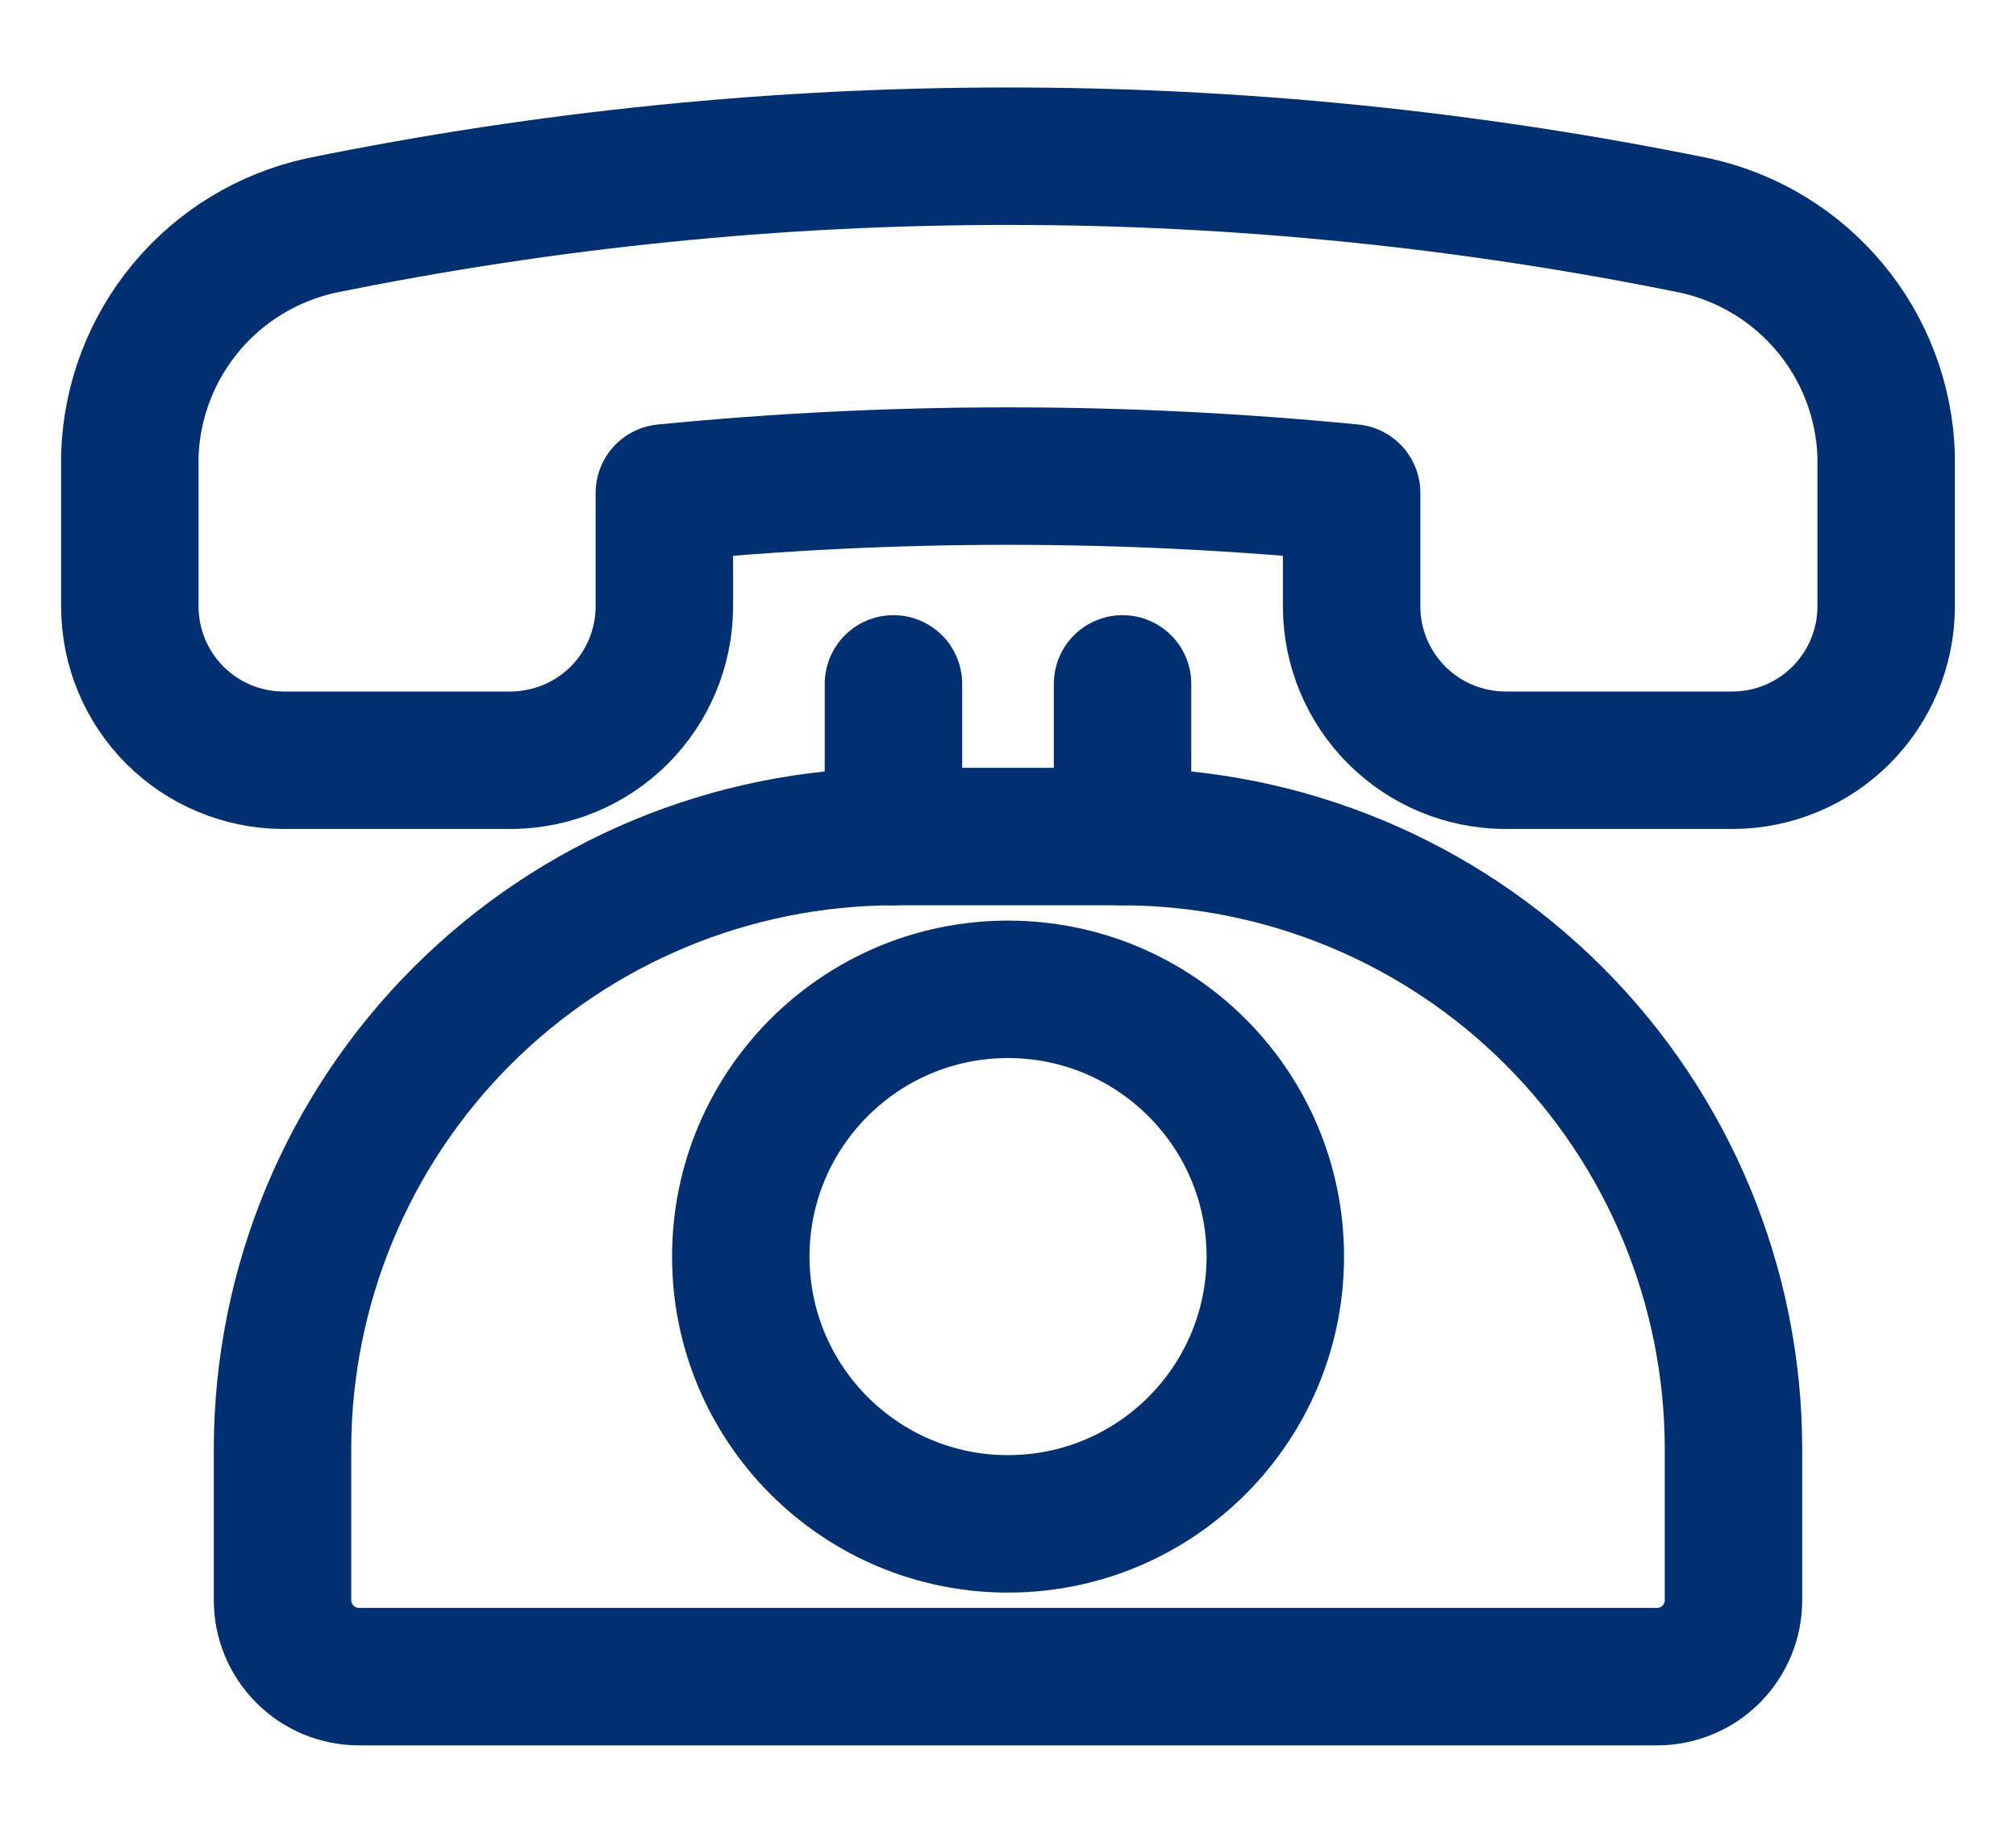
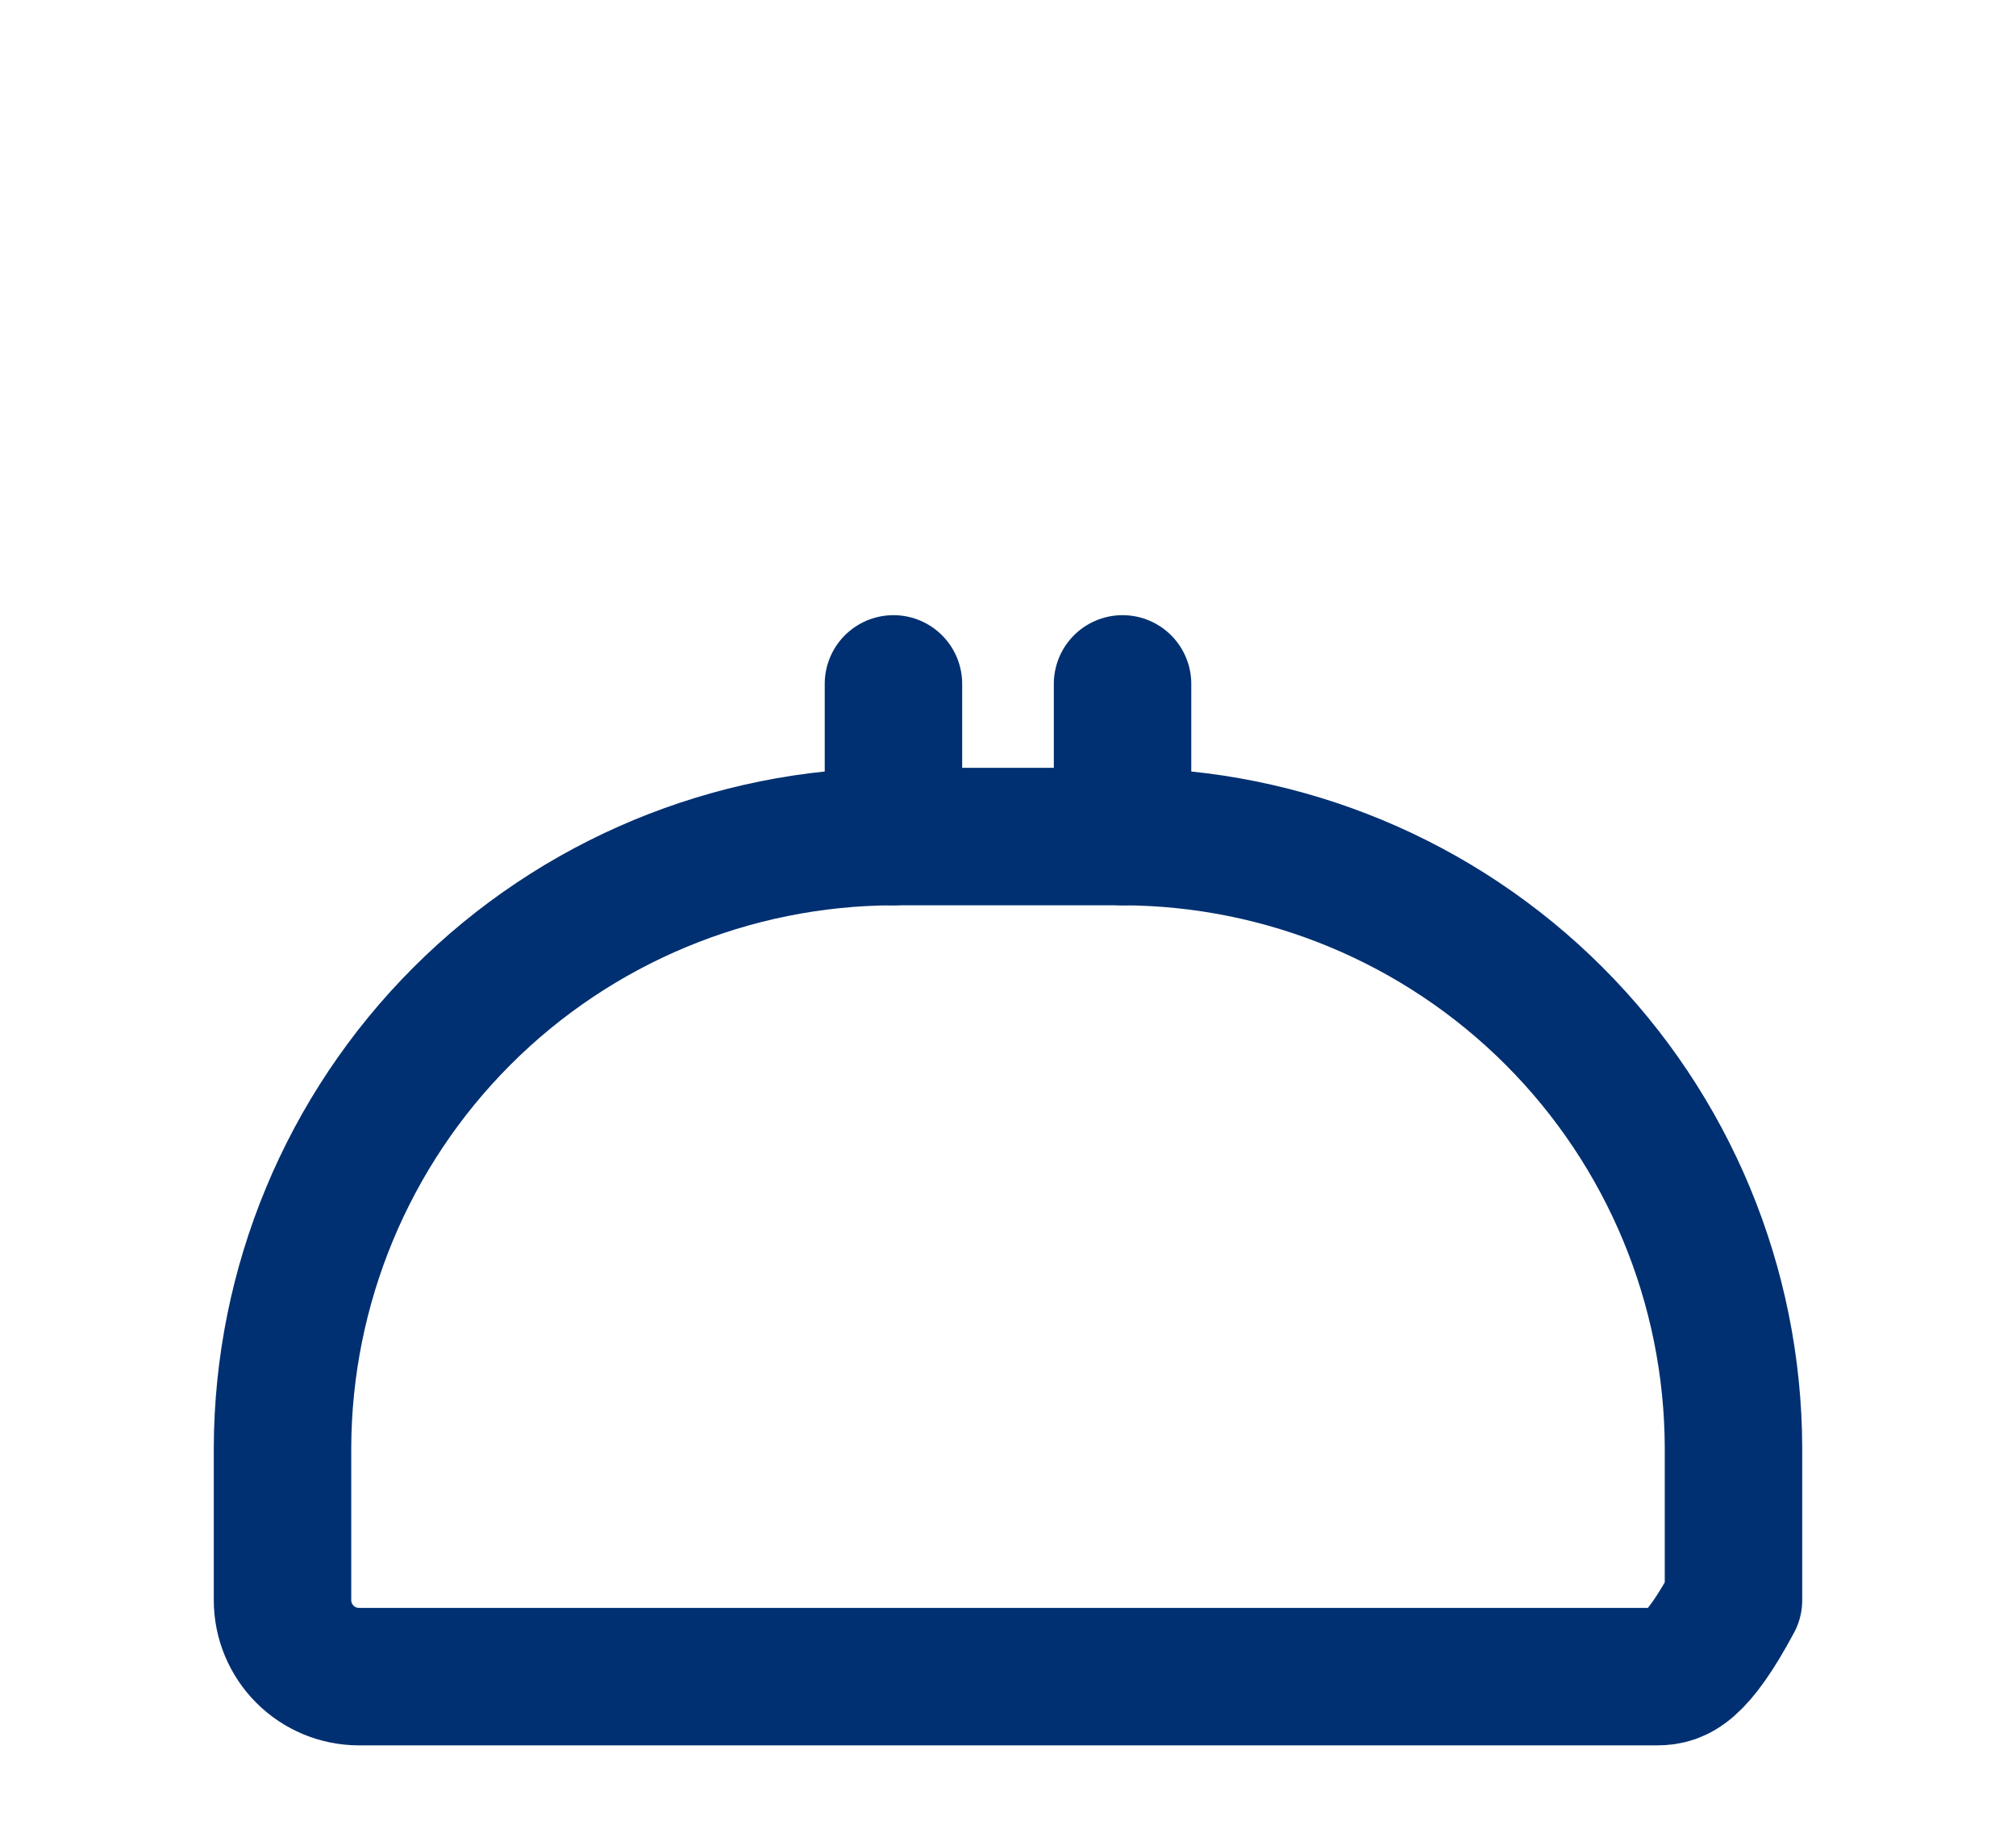
<svg xmlns="http://www.w3.org/2000/svg" width="22" height="20" viewBox="0 0 22 20" fill="none">
-   <path d="M18.5 2.462C19.075 2.589 19.592 2.903 19.969 3.356C20.347 3.808 20.562 4.374 20.583 4.962V6.629C20.58 7.07 20.403 7.492 20.091 7.804C19.779 8.116 19.358 8.293 18.916 8.296H16.416C15.976 8.292 15.554 8.116 15.242 7.804C14.93 7.492 14.753 7.07 14.75 6.629V5.379C12.256 5.134 9.744 5.134 7.25 5.379V6.629C7.246 7.07 7.07 7.492 6.758 7.804C6.446 8.116 6.024 8.292 5.583 8.296H3.083C2.642 8.293 2.22 8.116 1.908 7.804C1.596 7.492 1.42 7.07 1.417 6.629V4.962C1.437 4.374 1.653 3.808 2.03 3.356C2.407 2.903 2.924 2.589 3.5 2.462C8.449 1.452 13.551 1.452 18.5 2.462V2.462Z" stroke="#003071" stroke-width="1.5" stroke-linecap="round" stroke-linejoin="round" />
-   <path d="M18.917 17.462C18.917 17.683 18.829 17.895 18.673 18.052C18.517 18.208 18.305 18.296 18.084 18.296H3.917C3.696 18.296 3.484 18.208 3.328 18.052C3.171 17.895 3.083 17.683 3.083 17.462V15.796C3.089 14.029 3.793 12.336 5.042 11.087C6.291 9.838 7.984 9.134 9.75 9.129H12.25C14.017 9.134 15.71 9.838 16.959 11.087C18.208 12.336 18.912 14.029 18.917 15.796V17.462Z" stroke="#003071" stroke-width="1.5" stroke-linecap="round" stroke-linejoin="round" />
+   <path d="M18.917 17.462C18.517 18.208 18.305 18.296 18.084 18.296H3.917C3.696 18.296 3.484 18.208 3.328 18.052C3.171 17.895 3.083 17.683 3.083 17.462V15.796C3.089 14.029 3.793 12.336 5.042 11.087C6.291 9.838 7.984 9.134 9.75 9.129H12.25C14.017 9.134 15.71 9.838 16.959 11.087C18.208 12.336 18.912 14.029 18.917 15.796V17.462Z" stroke="#003071" stroke-width="1.5" stroke-linecap="round" stroke-linejoin="round" />
  <path d="M9.75 7.463V9.129" stroke="#003071" stroke-width="1.5" stroke-linecap="round" stroke-linejoin="round" />
  <path d="M12.25 7.463V9.129" stroke="#003071" stroke-width="1.5" stroke-linecap="round" stroke-linejoin="round" />
-   <path d="M11 16.629C12.611 16.629 13.917 15.323 13.917 13.712C13.917 12.102 12.611 10.796 11 10.796C9.389 10.796 8.084 12.102 8.084 13.712C8.084 15.323 9.389 16.629 11 16.629Z" stroke="#003071" stroke-width="1.5" stroke-linecap="round" stroke-linejoin="round" />
</svg>